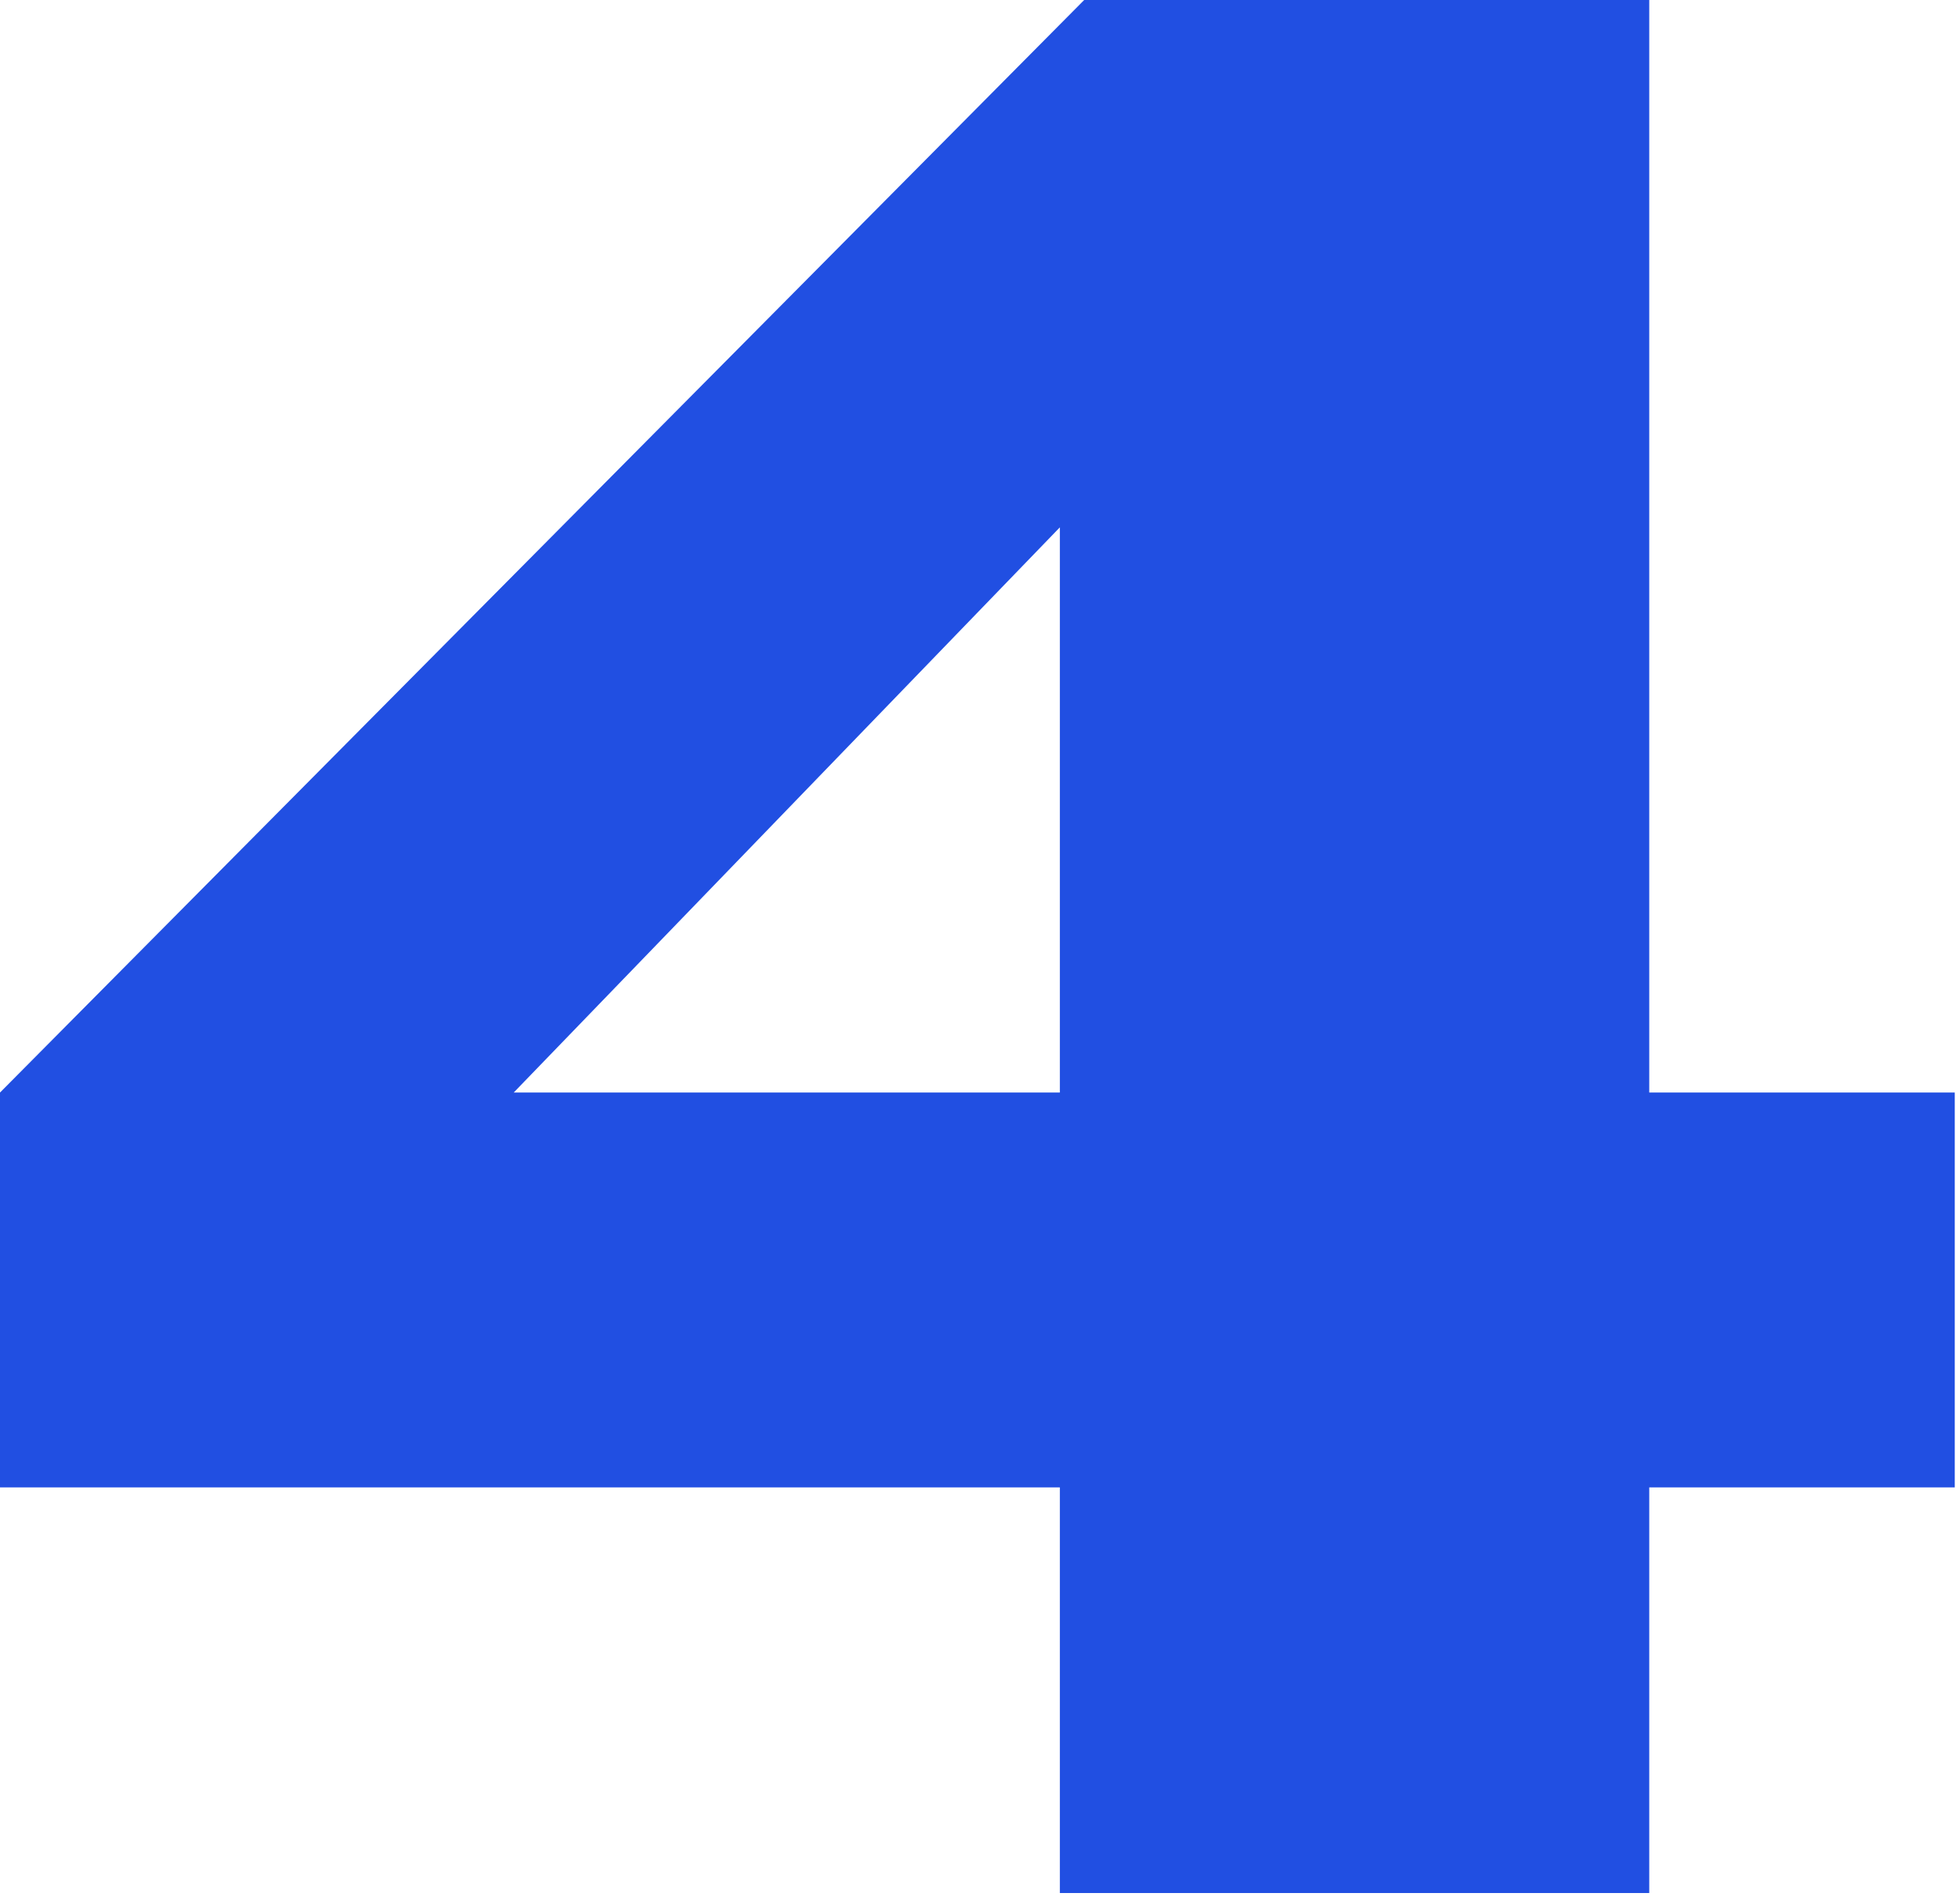
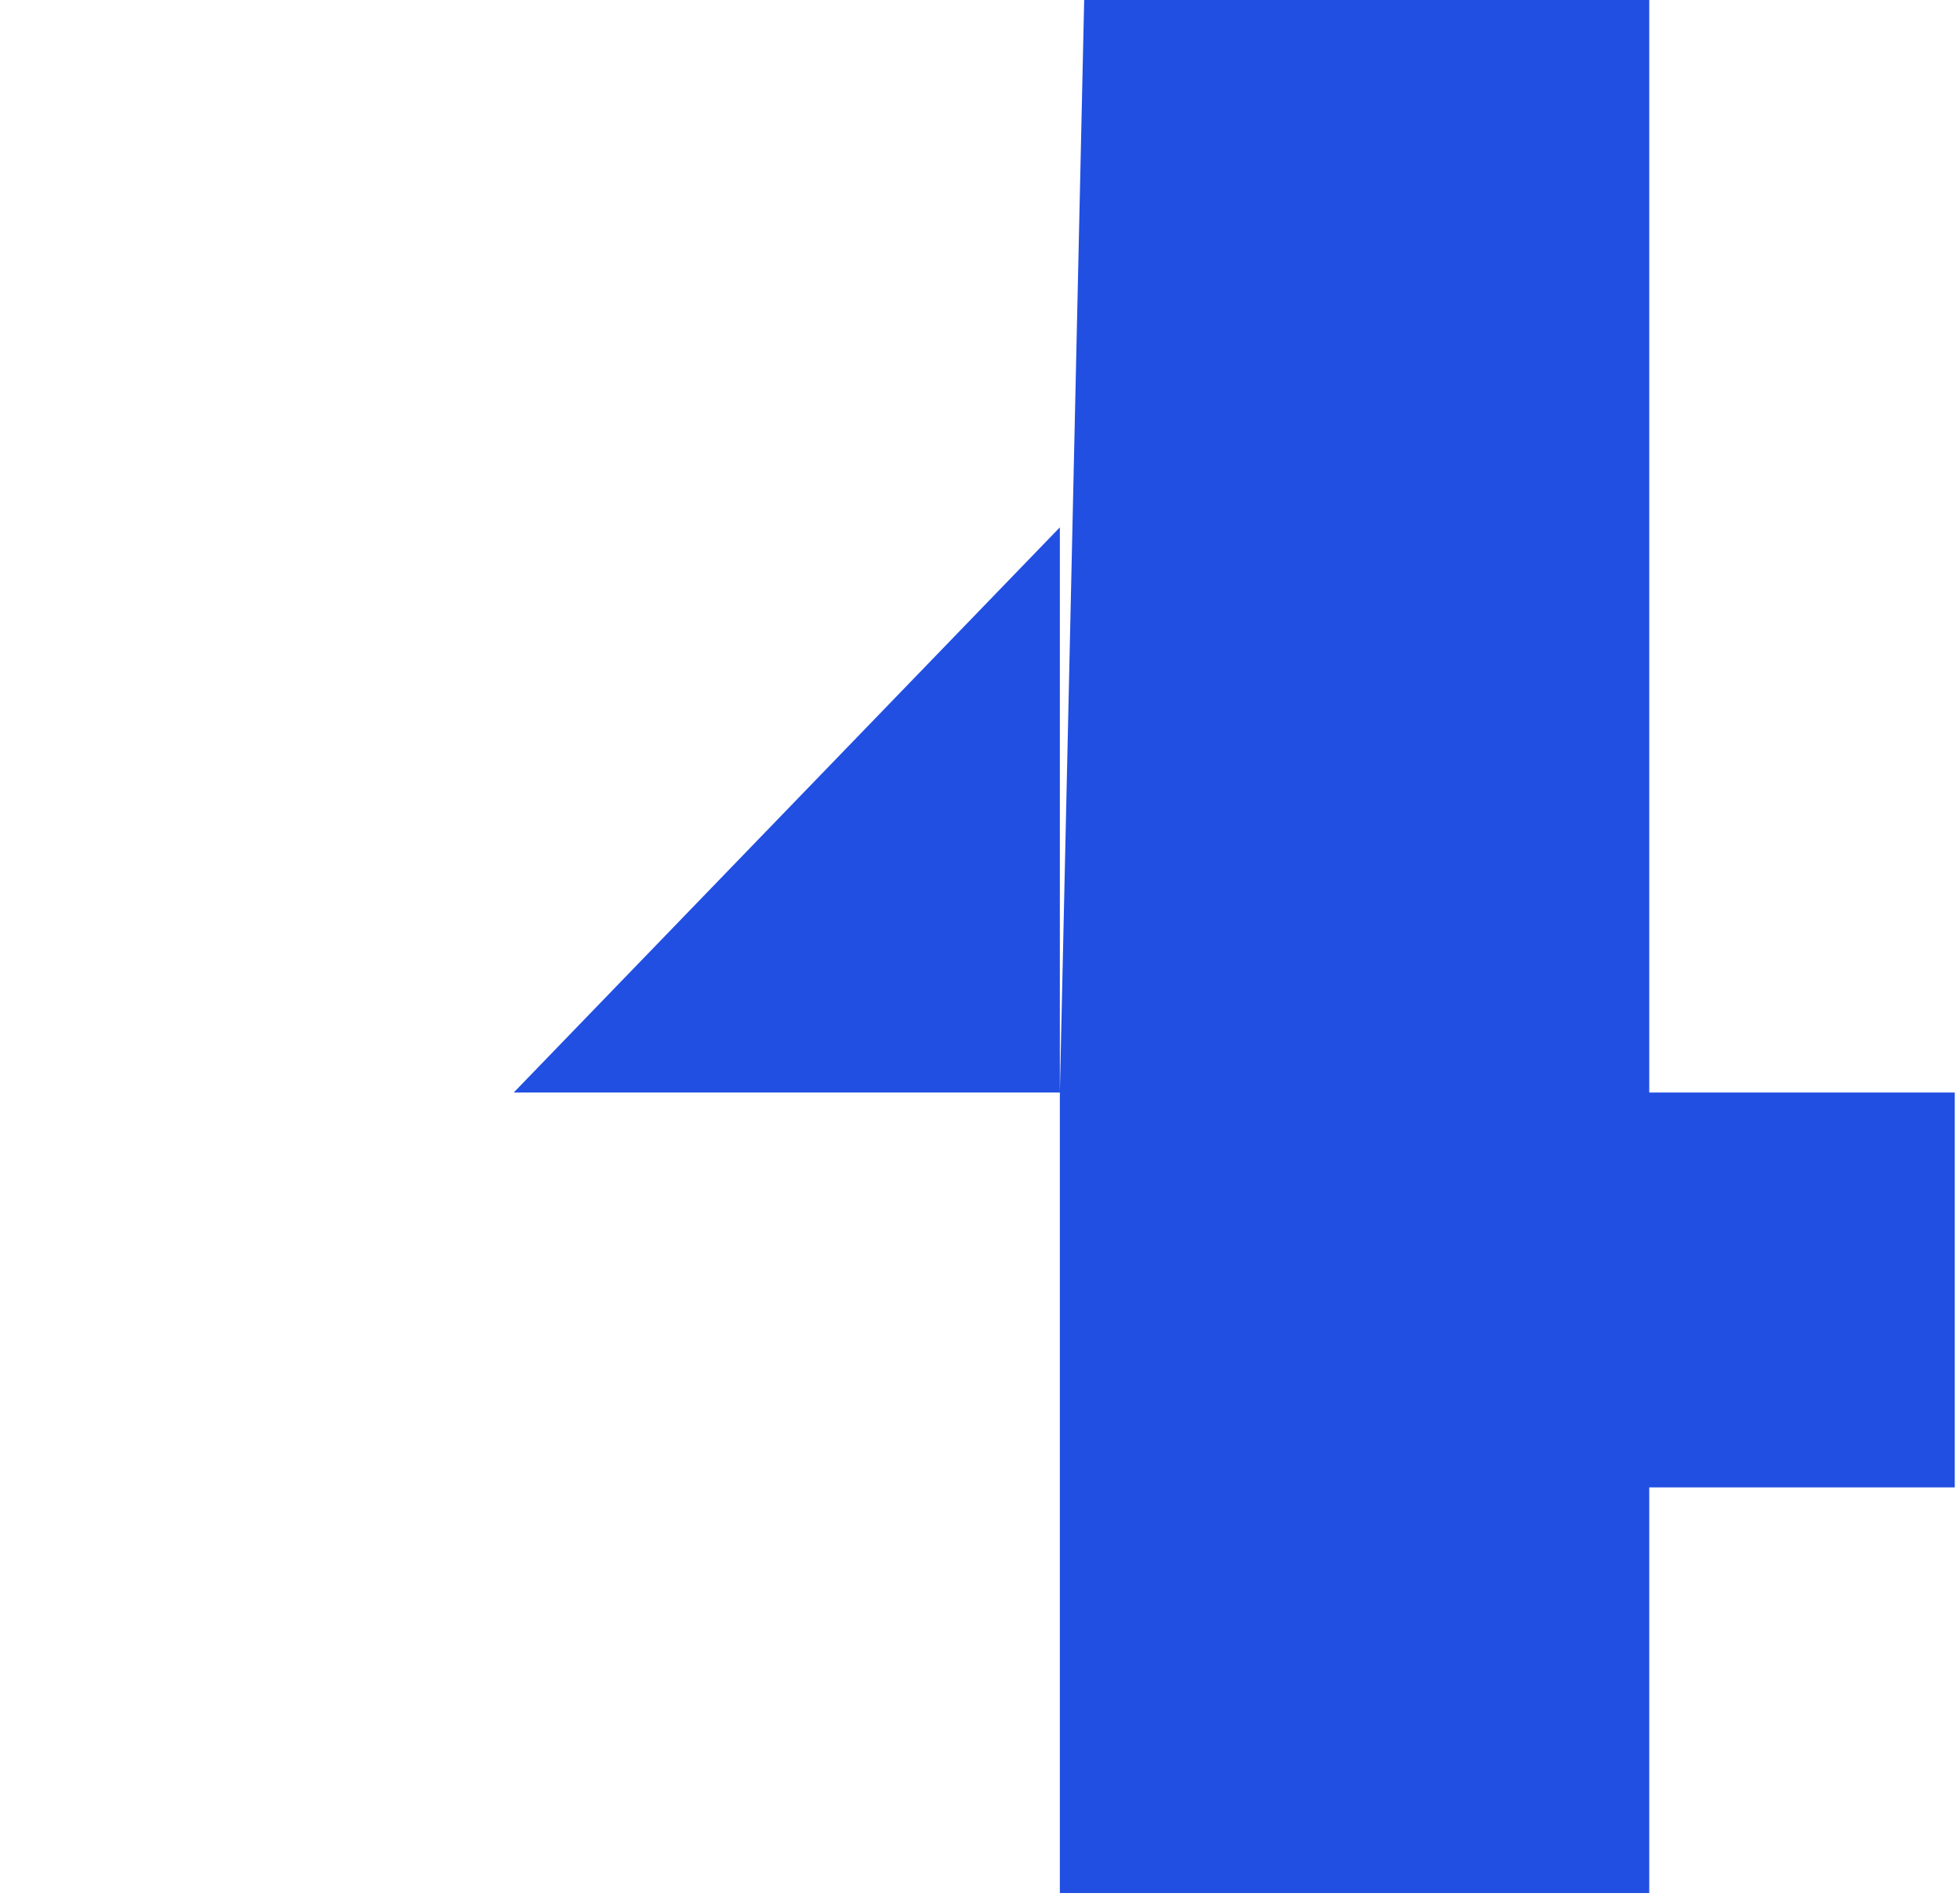
<svg xmlns="http://www.w3.org/2000/svg" width="104" height="101" viewBox="0 0 104 101" fill="none">
-   <path d="M27.258 57.958H56.237V27.975L27.258 57.958ZM56.237 78.904H0V57.958L57.528 0H87.511V57.958H103.722V78.904H87.511V100.423H56.237V78.904Z" fill="#214FE2" />
+   <path d="M27.258 57.958H56.237V27.975L27.258 57.958ZM56.237 78.904V57.958L57.528 0H87.511V57.958H103.722V78.904H87.511V100.423H56.237V78.904Z" fill="#214FE2" />
</svg>